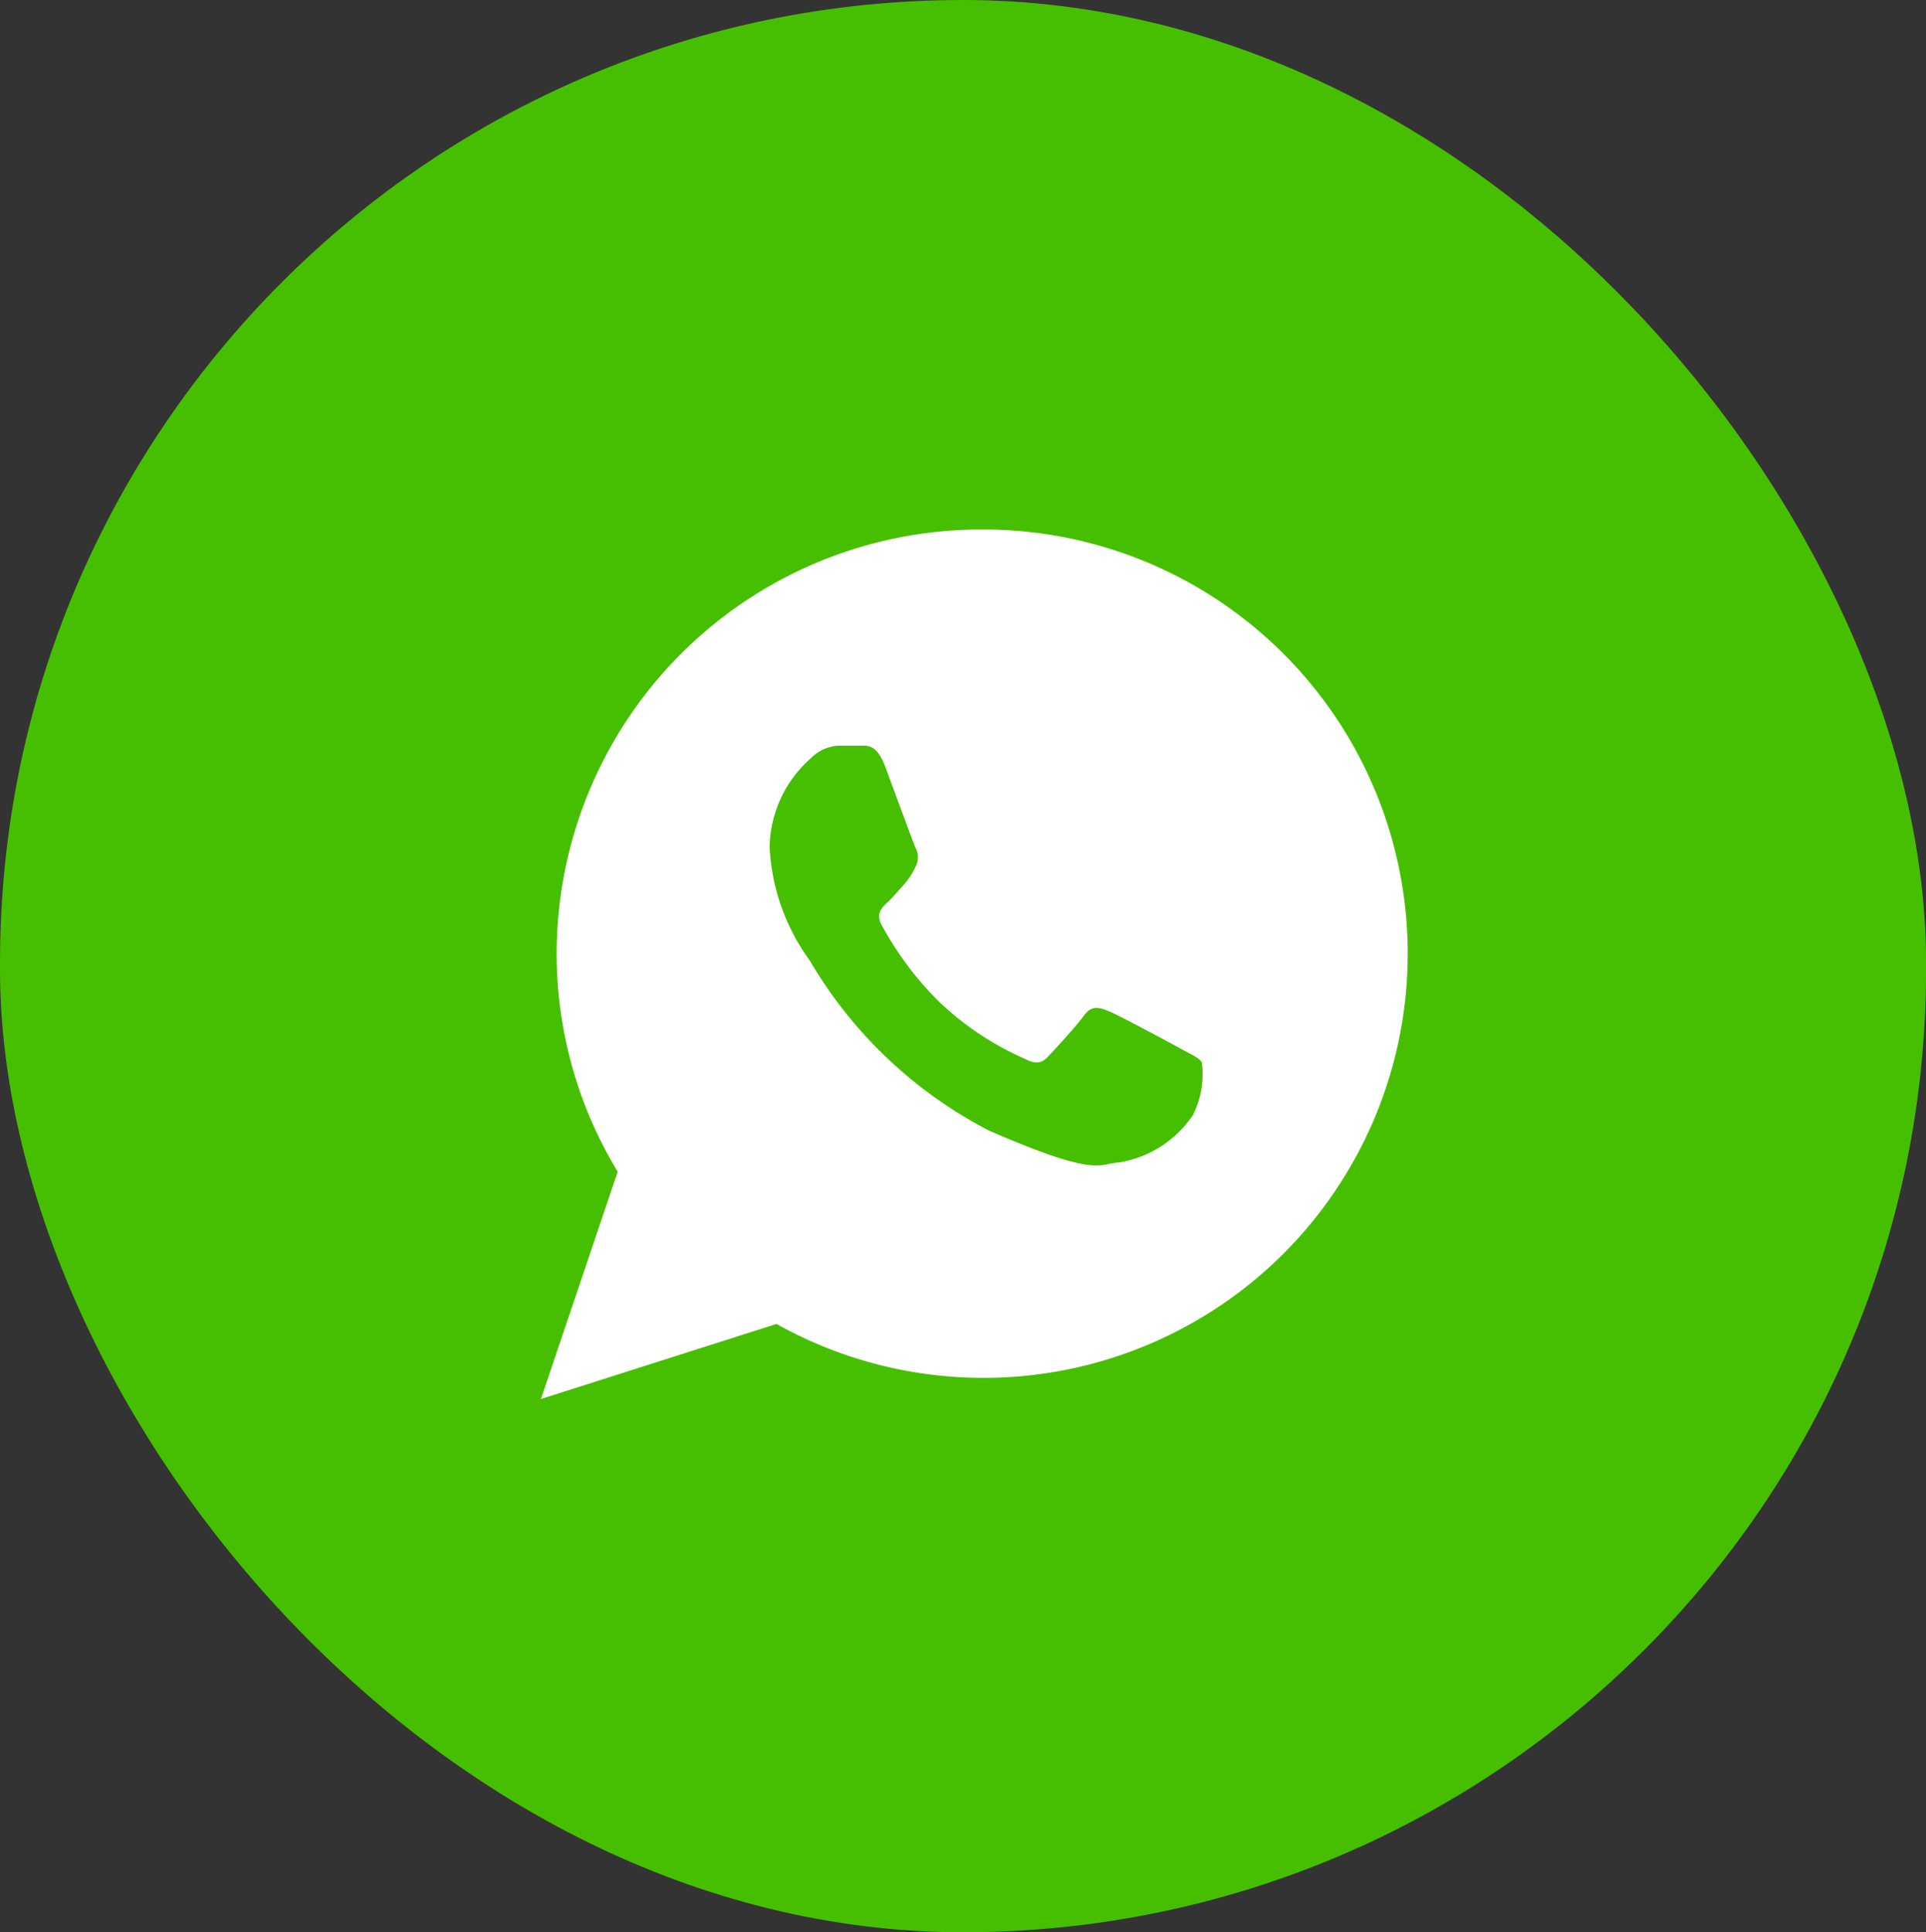
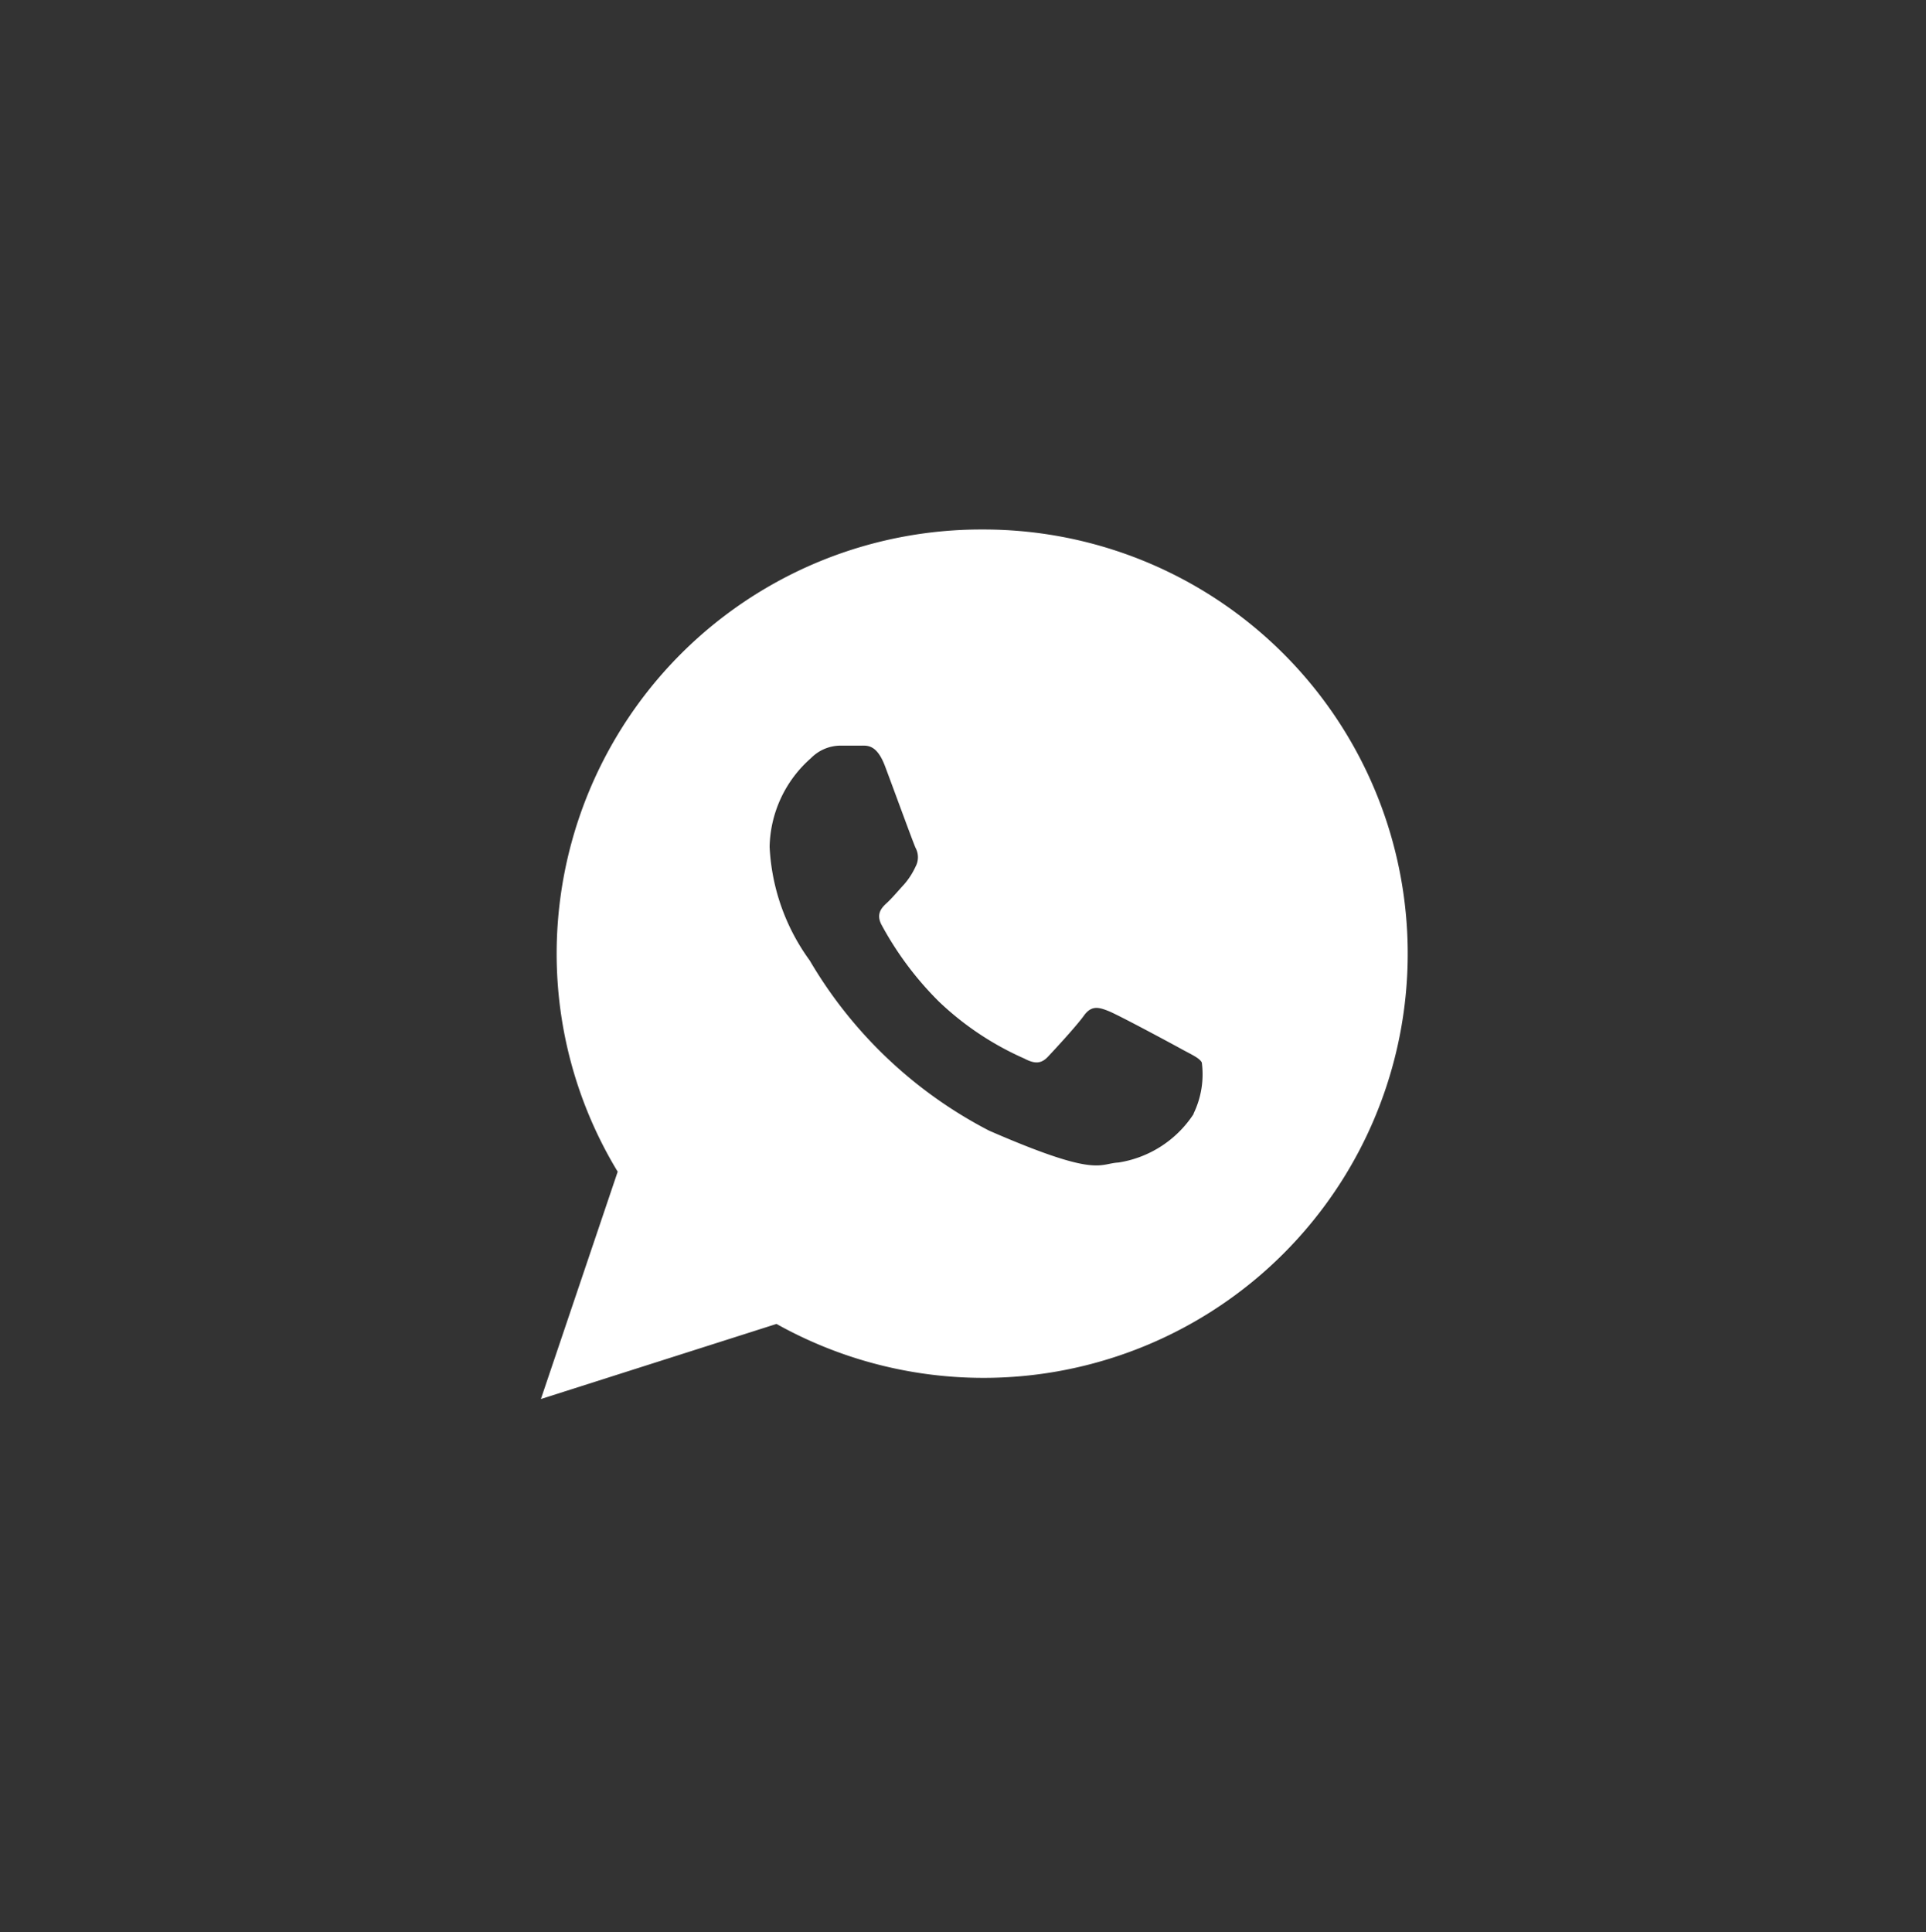
<svg xmlns="http://www.w3.org/2000/svg" width="33.887" height="34" viewBox="0 0 33.887 34">
  <rect x="0" y="0" width="33.887" height="34" fill="#333333" stroke="none" />
-   <rect width="33.888" height="34" rx="16.944" transform="translate(0)" fill="#46bf00" />
  <path d="M39.763,32a7.469,7.469,0,0,0-7.486,7.453A7.394,7.394,0,0,0,33.351,43.3L32,47.3l4.145-1.321A7.464,7.464,0,1,0,39.763,32Zm3.722,10.283a1.933,1.933,0,0,1-1.324.856c-.351.019-.361.273-2.275-.561a7.824,7.824,0,0,1-3.156-2.994,3.691,3.691,0,0,1-.706-2,2.131,2.131,0,0,1,.729-1.562.732.732,0,0,1,.518-.219c.151,0,.248,0,.36,0s.279-.023.424.363.492,1.337.536,1.434a.349.349,0,0,1,0,.334,1.3,1.3,0,0,1-.2.31c-.1.108-.21.24-.3.323s-.2.19-.1.385a5.747,5.747,0,0,0,1.014,1.357,5.221,5.221,0,0,0,1.5,1c.188.1.3.091.416-.032s.5-.538.633-.723.261-.149.434-.08,1.095.565,1.282.668.313.155.358.236a1.582,1.582,0,0,1-.145.9Z" transform="translate(-22.483 -22.683)" fill="#fff" />
</svg>